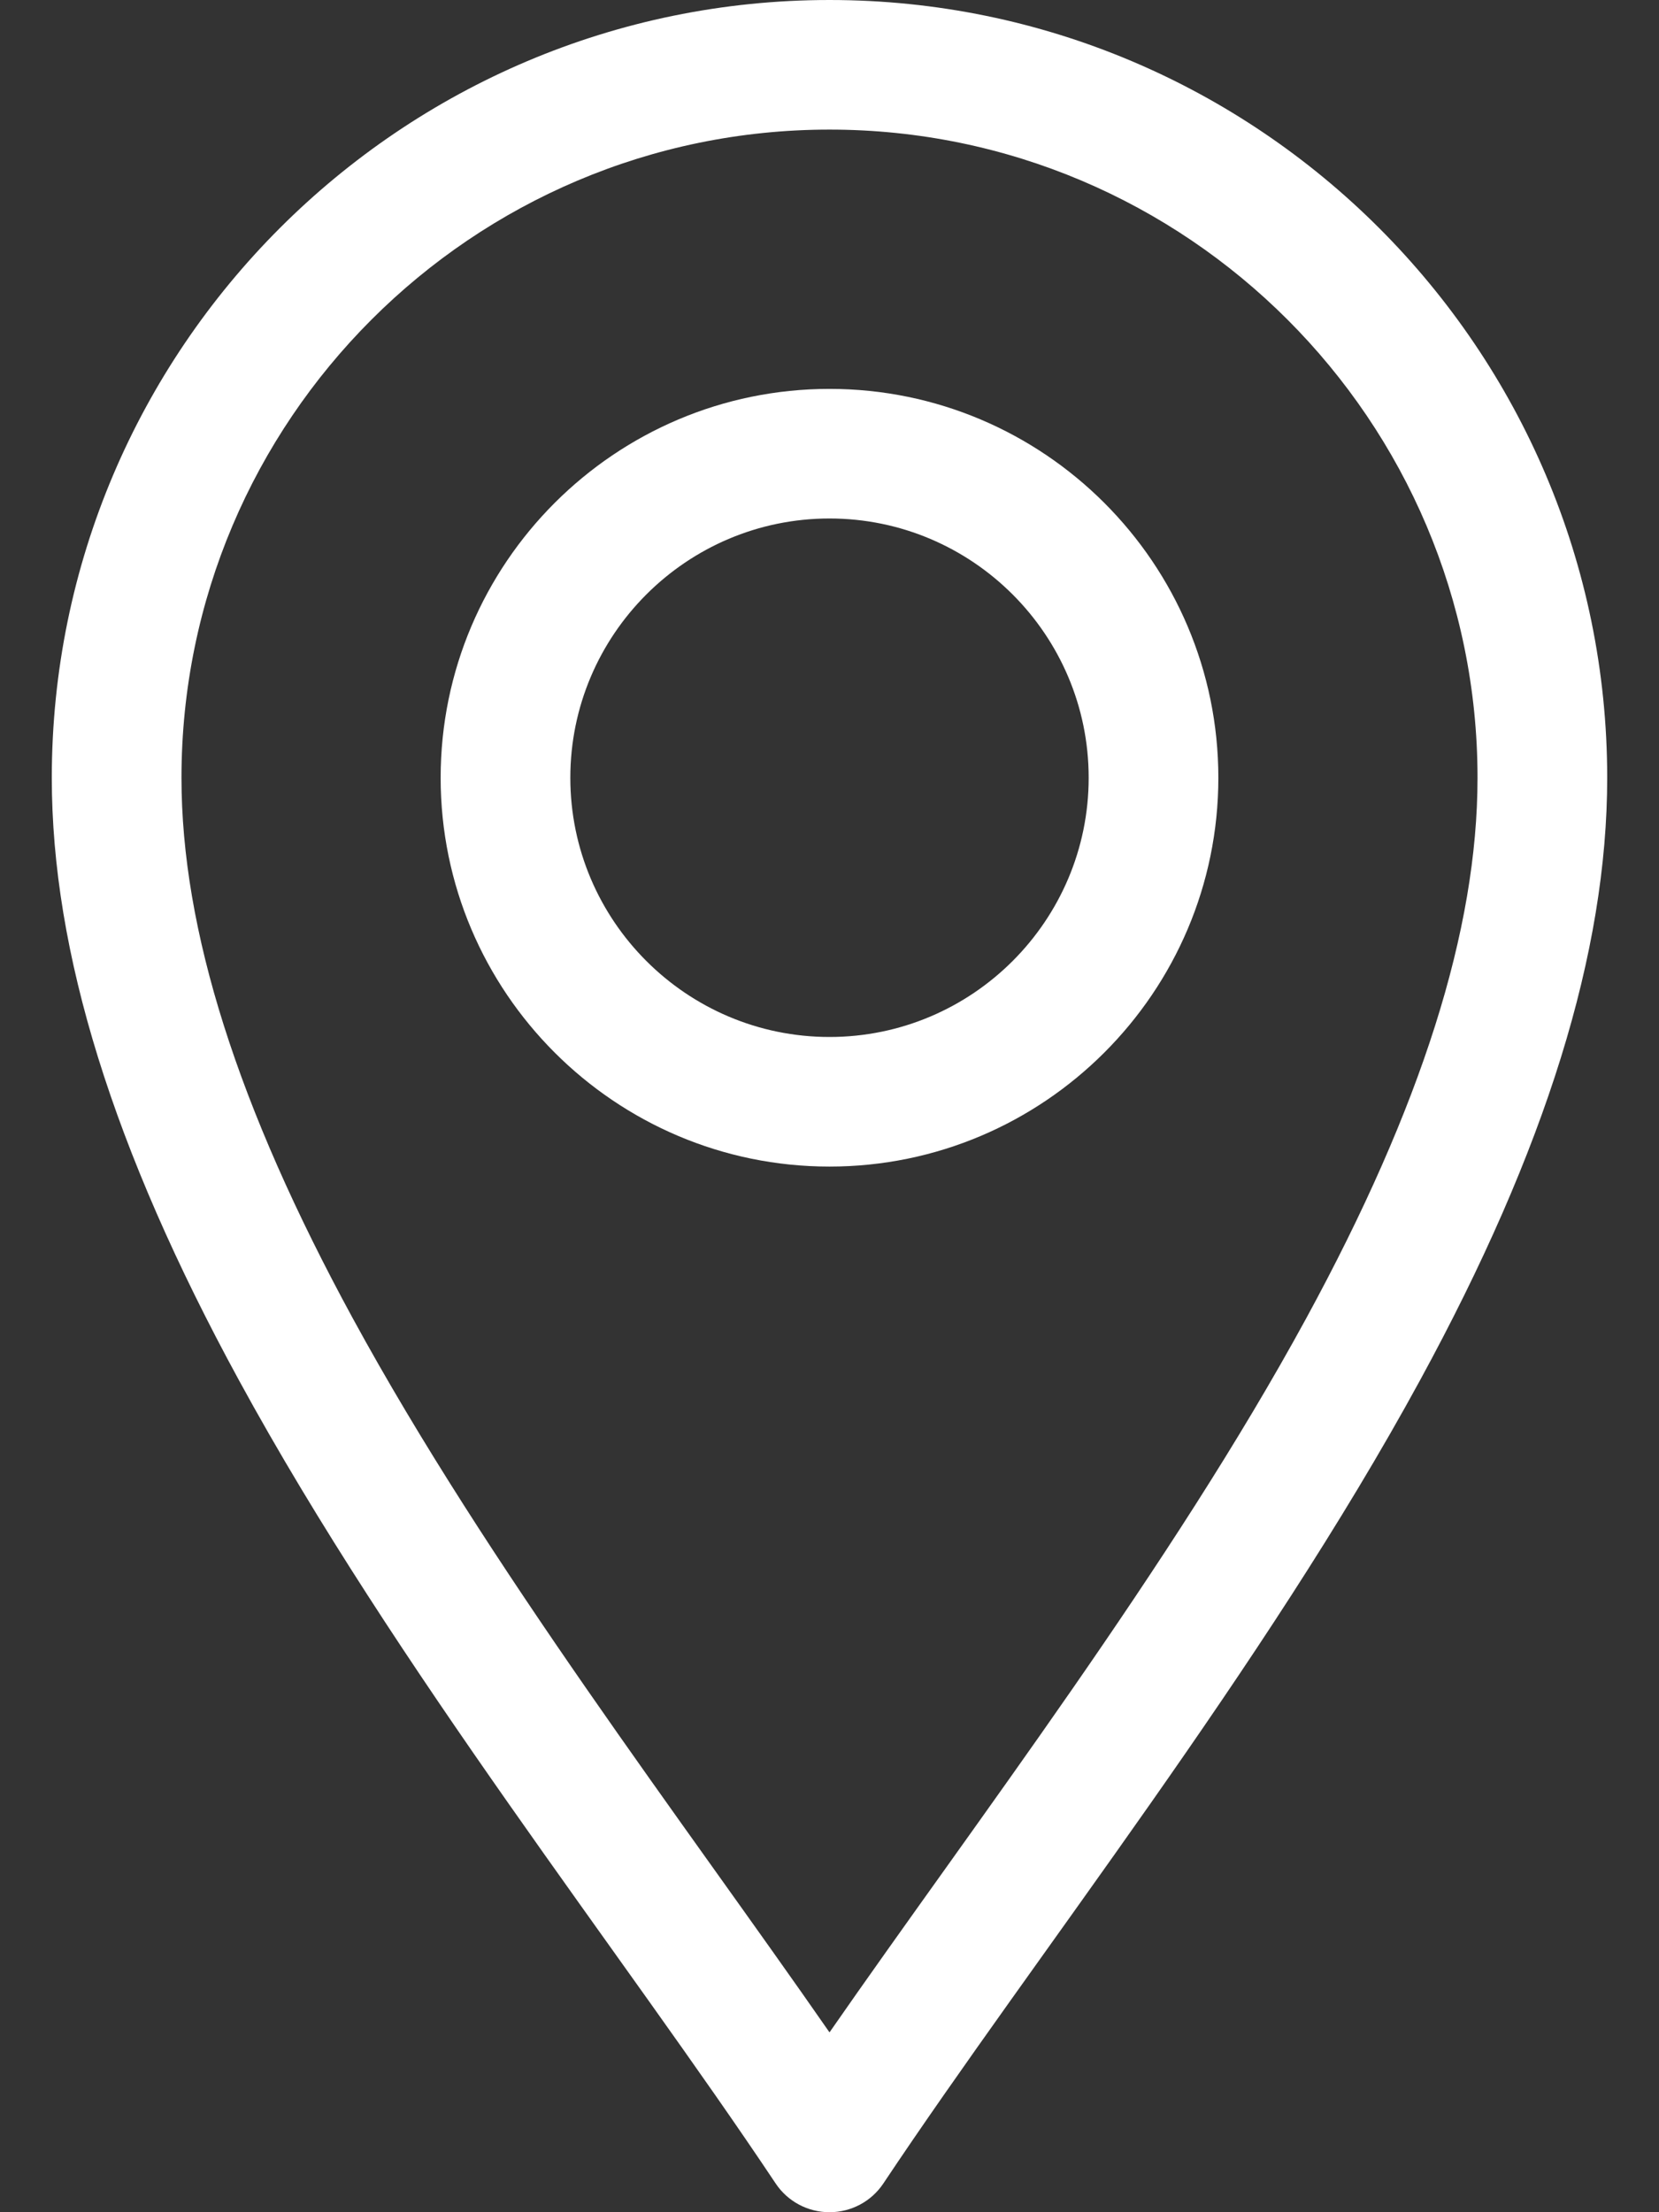
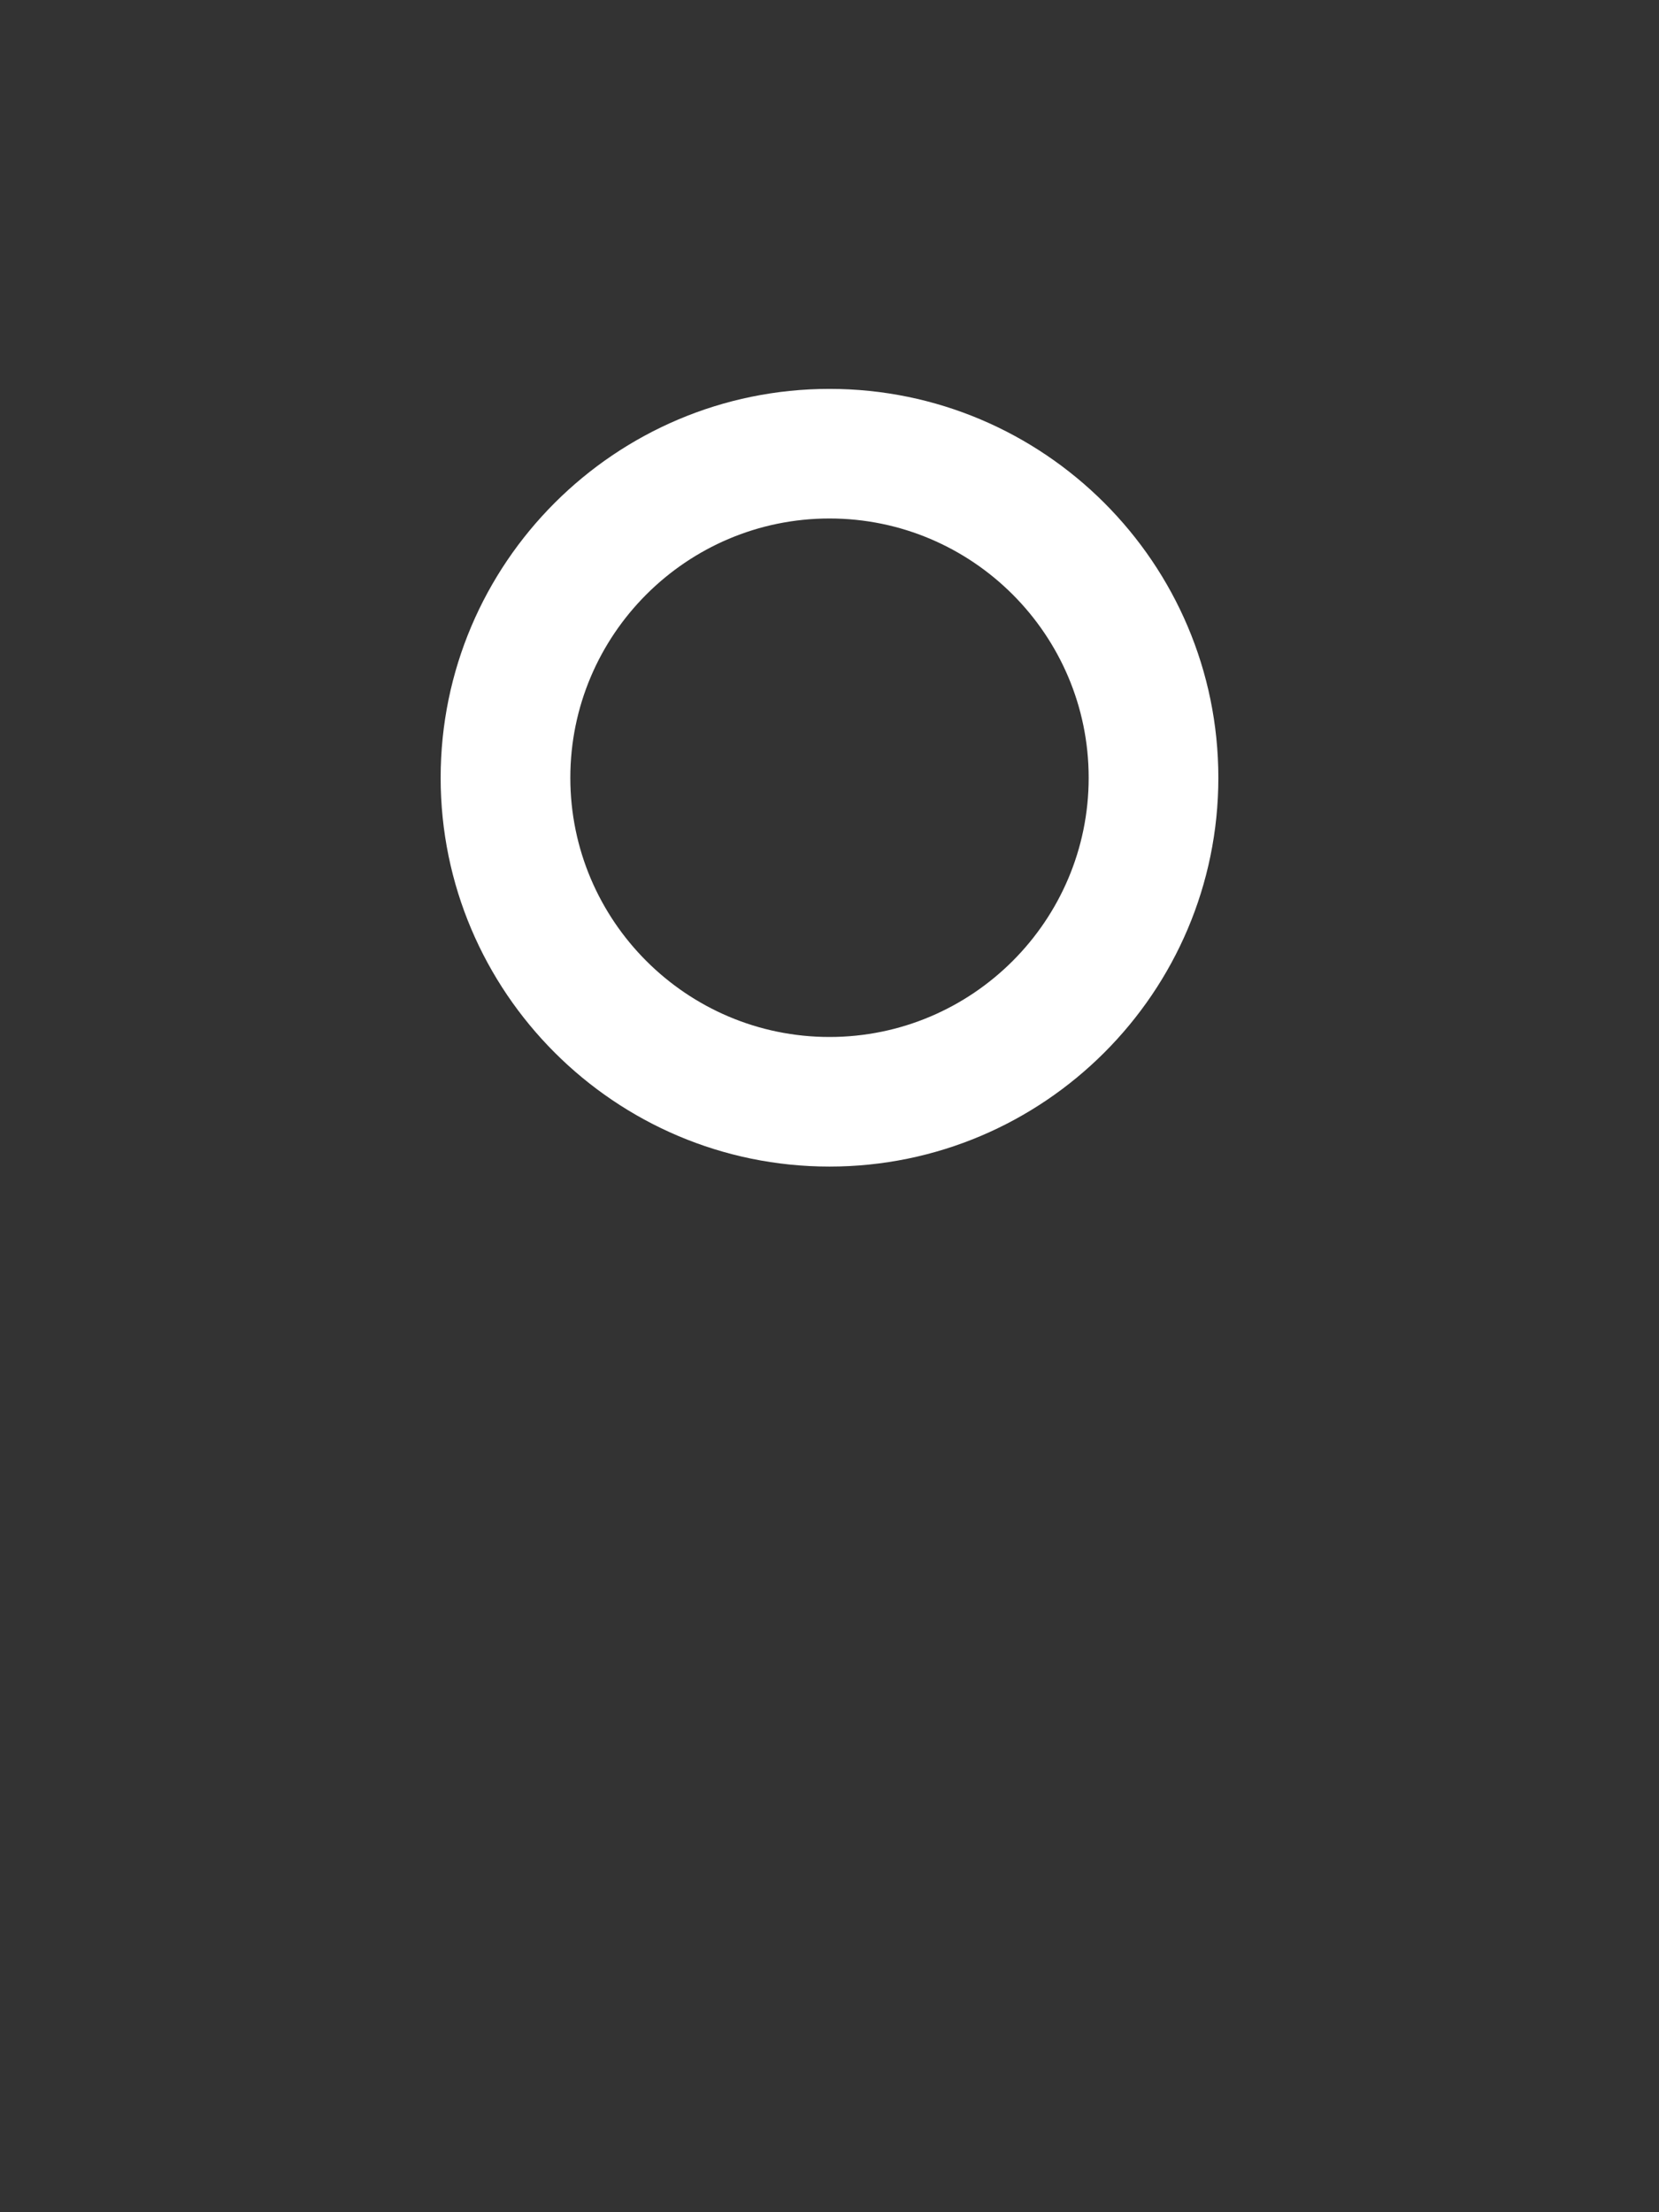
<svg xmlns="http://www.w3.org/2000/svg" width="18" height="24" viewBox="0 0 18 24" fill="none">
  <rect x="0" y="0" width="18" height="24" fill="#333333" stroke="none" />
-   <path d="M8.415 23.687C8.545 23.883 8.765 24 9 24C9.235 24 9.455 23.883 9.585 23.687C11.249 21.191 13.7 18.108 15.408 14.973C16.774 12.467 17.438 10.329 17.438 8.438C17.438 3.785 13.652 0 9 0C4.348 0 0.562 3.785 0.562 8.438C0.562 10.329 1.226 12.467 2.592 14.973C4.299 18.106 6.754 21.196 8.415 23.687ZM9 1.406C12.877 1.406 16.031 4.56 16.031 8.438C16.031 10.088 15.423 12.005 14.173 14.301C12.701 17.003 10.6 19.744 9 22.049C7.4 19.744 5.299 17.003 3.827 14.301C2.577 12.005 1.969 10.088 1.969 8.438C1.969 4.56 5.123 1.406 9 1.406Z" fill="white" />
  <path d="M9 12.656C11.326 12.656 13.219 10.764 13.219 8.438C13.219 6.111 11.326 4.219 9 4.219C6.674 4.219 4.781 6.111 4.781 8.438C4.781 10.764 6.674 12.656 9 12.656ZM9 5.625C10.551 5.625 11.812 6.887 11.812 8.438C11.812 9.988 10.551 11.25 9 11.25C7.449 11.25 6.188 9.988 6.188 8.438C6.188 6.887 7.449 5.625 9 5.625Z" fill="white" />
</svg>